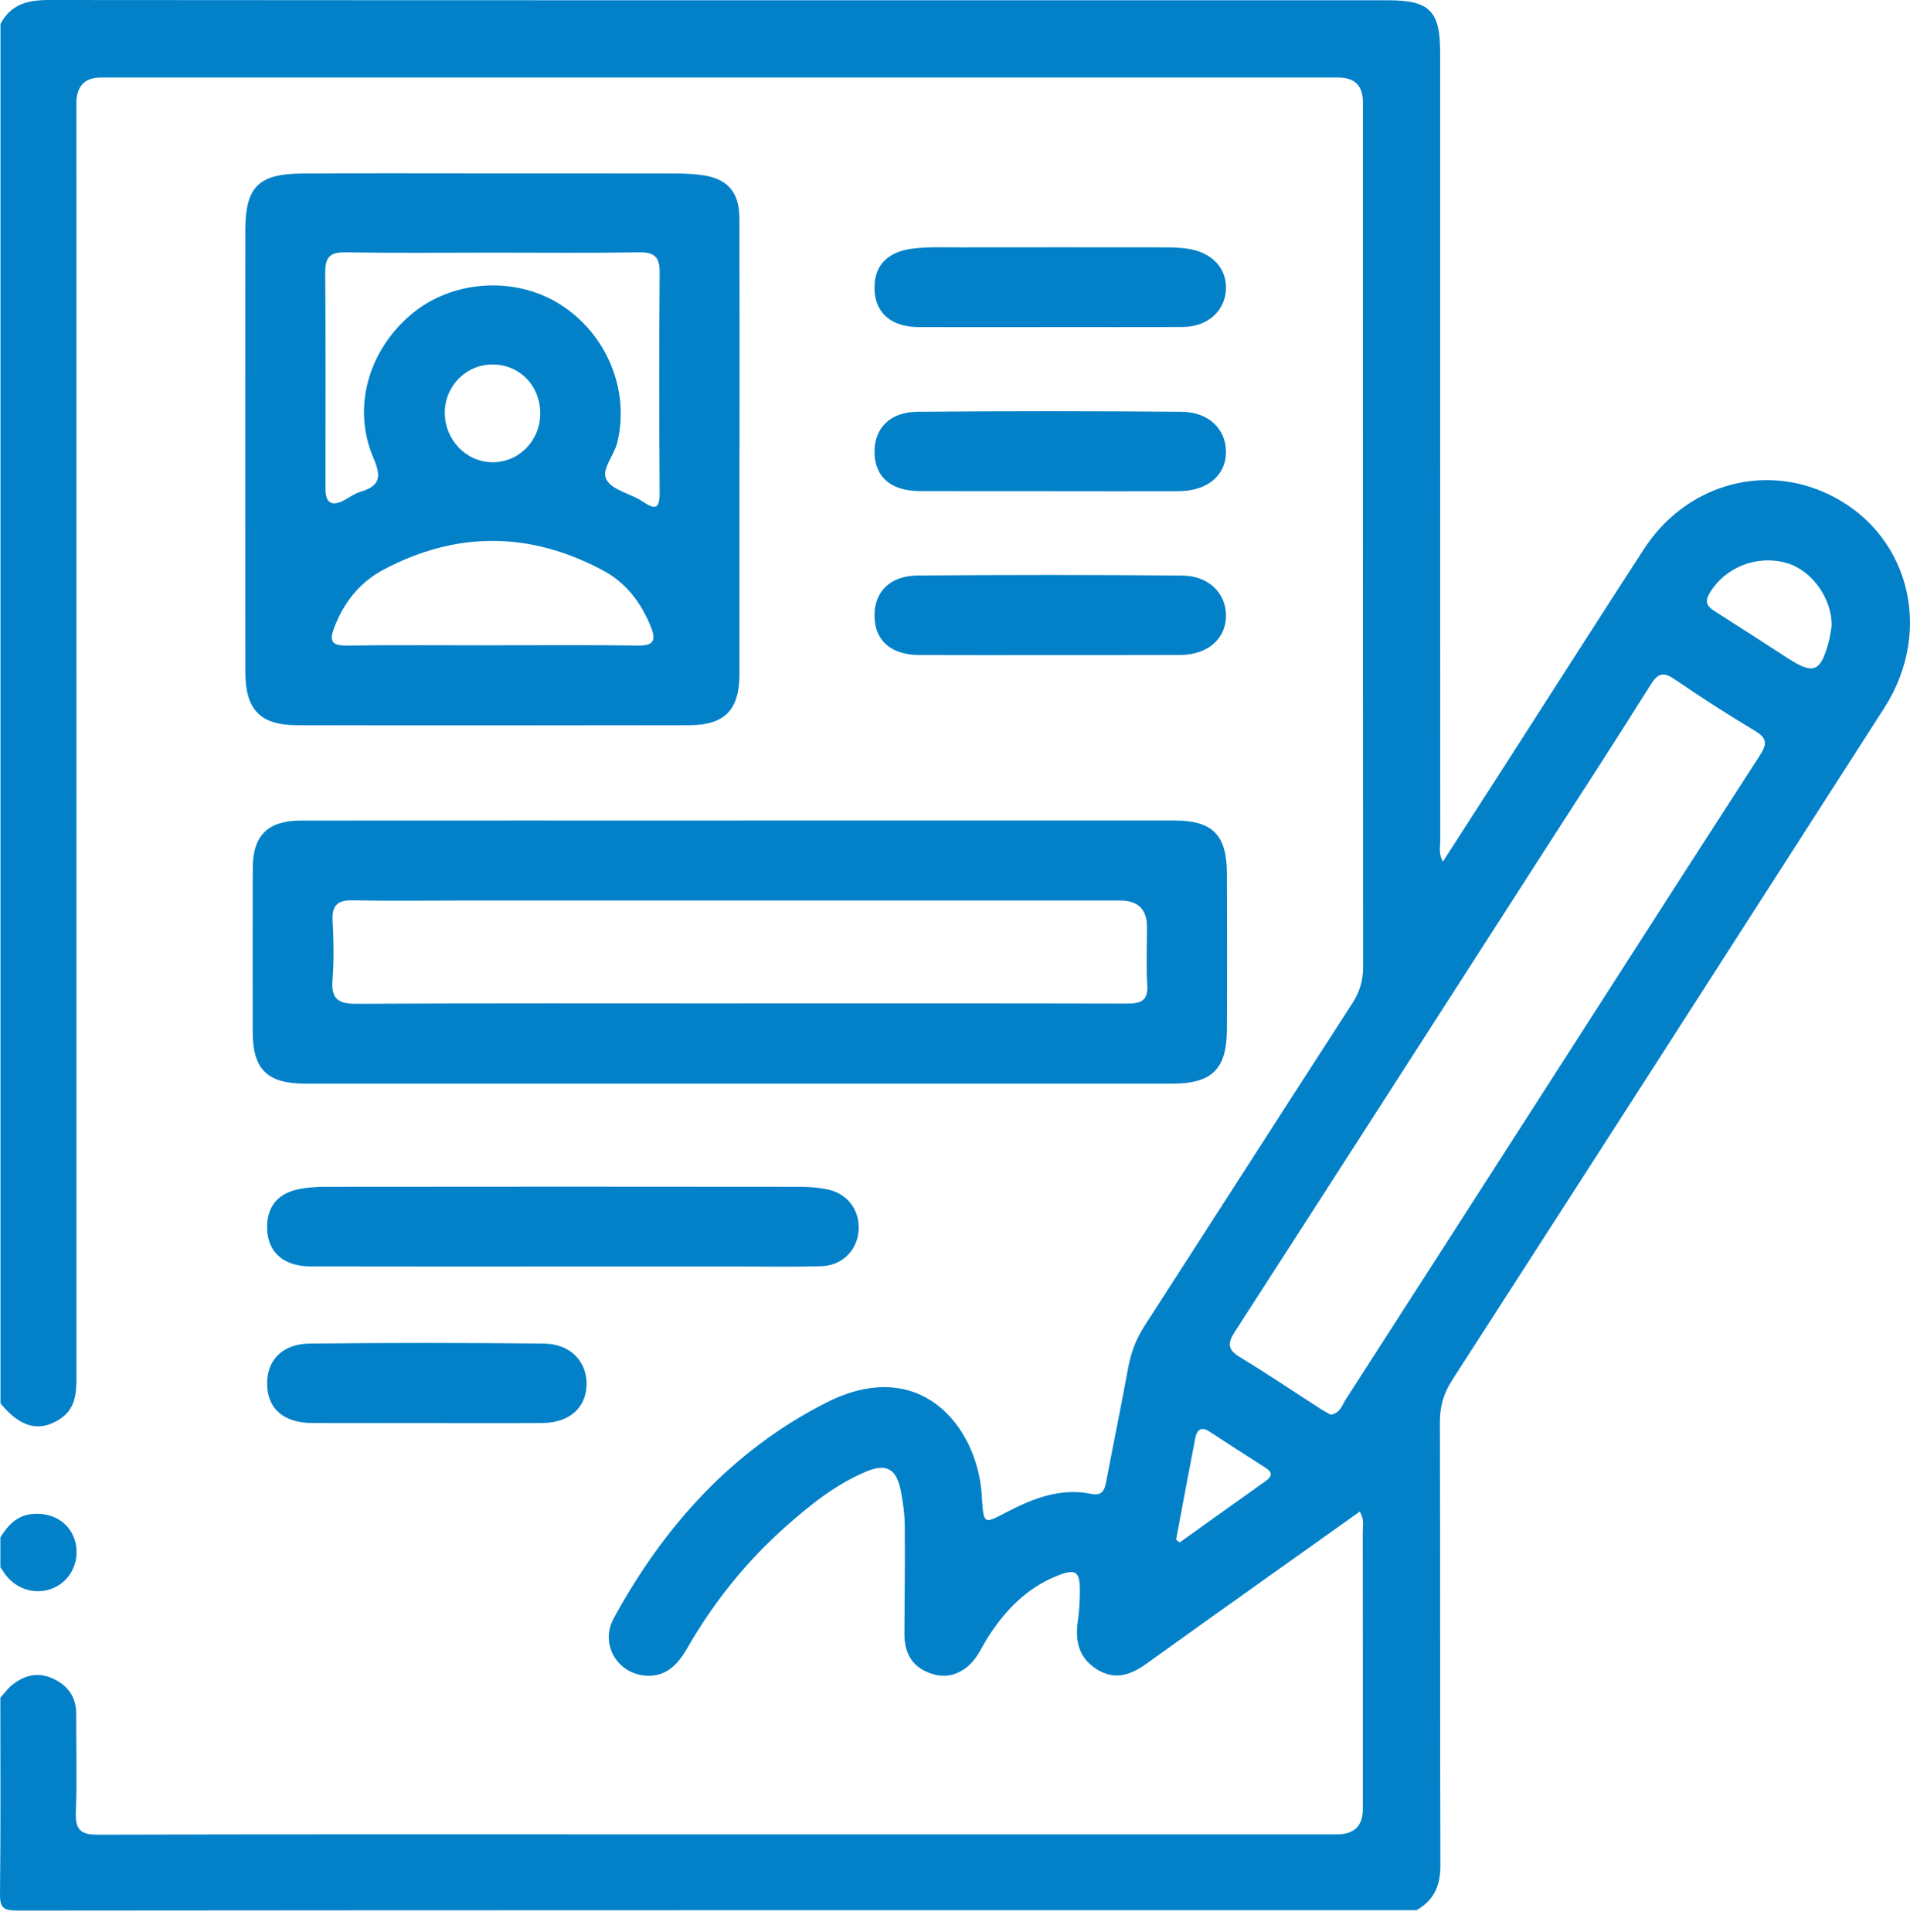
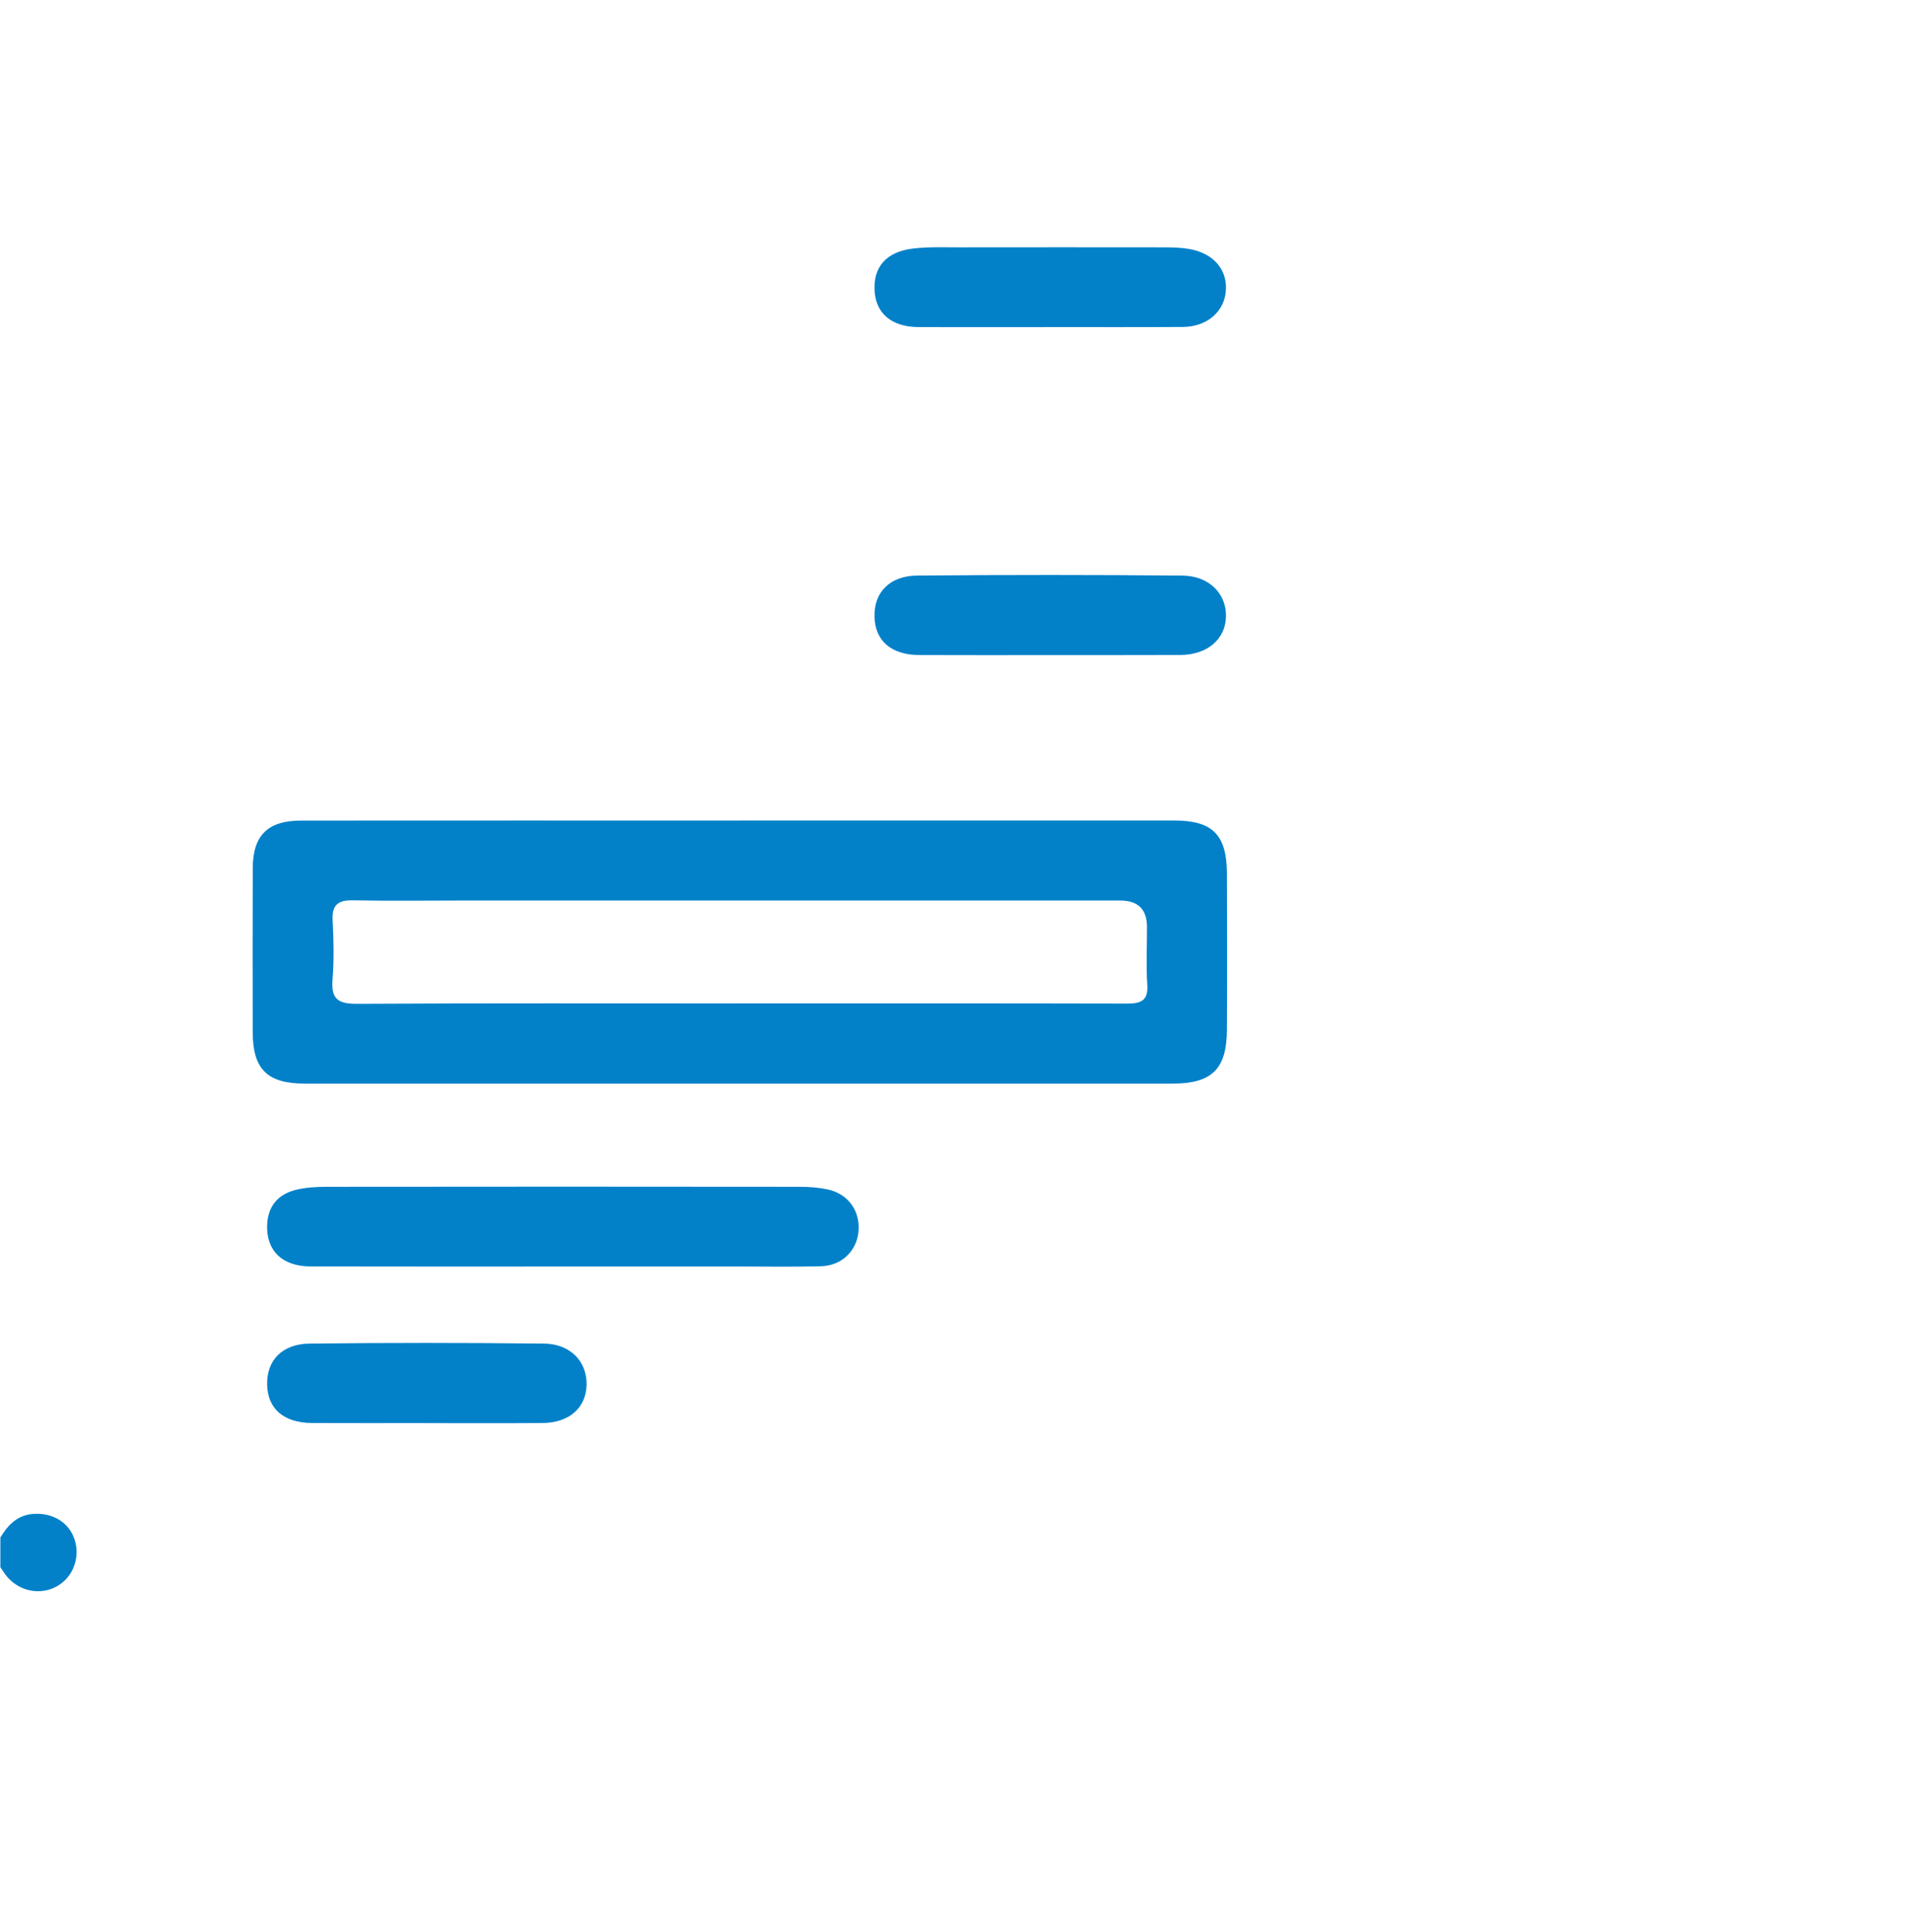
<svg xmlns="http://www.w3.org/2000/svg" width="90" height="91" viewBox="0 0 90 91" fill="none">
-   <path d="M0.018 79.973C0.194 79.778 0.347 79.556 0.548 79.39C1.134 78.912 1.786 78.736 2.506 79.076C3.203 79.403 3.591 79.936 3.59 80.731C3.584 82.281 3.632 83.835 3.574 85.383C3.544 86.196 3.806 86.428 4.616 86.425C13.131 86.398 21.647 86.409 30.163 86.409C41.107 86.409 52.052 86.409 62.996 86.409C63.808 86.409 64.215 86.015 64.217 85.228C64.217 80.868 64.219 76.508 64.214 72.147C64.214 71.865 64.298 71.568 64.07 71.207C62.662 72.208 61.265 73.199 59.871 74.193C57.917 75.585 55.96 76.973 54.014 78.375C53.268 78.912 52.513 79.163 51.665 78.622C50.805 78.071 50.654 77.26 50.793 76.32C50.861 75.859 50.882 75.389 50.884 74.923C50.888 74.022 50.692 73.883 49.827 74.225C48.38 74.796 47.356 75.861 46.538 77.147C46.366 77.418 46.225 77.71 46.049 77.979C45.528 78.775 44.733 79.104 43.952 78.859C43.044 78.578 42.613 77.962 42.616 76.943C42.623 75.247 42.65 73.549 42.632 71.853C42.627 71.302 42.55 70.745 42.44 70.203C42.235 69.18 41.761 68.918 40.799 69.325C39.381 69.924 38.19 70.878 37.048 71.888C35.169 73.551 33.618 75.483 32.371 77.659C31.921 78.444 31.326 79.035 30.348 78.926C29.04 78.778 28.273 77.411 28.921 76.227C31.287 71.893 34.496 68.323 38.937 66.071C43.343 63.835 46.03 67.159 46.26 70.4C46.264 70.458 46.262 70.517 46.267 70.576C46.355 71.802 46.357 71.795 47.399 71.249C48.658 70.59 49.957 70.072 51.426 70.371C51.971 70.482 52.058 70.146 52.137 69.733C52.473 67.954 52.839 66.179 53.166 64.398C53.296 63.694 53.543 63.059 53.931 62.457C57.199 57.394 60.45 52.318 63.725 47.259C64.075 46.719 64.231 46.181 64.231 45.538C64.219 31.961 64.223 18.381 64.221 4.803C64.221 4.037 63.833 3.653 63.058 3.651C43.626 3.651 24.195 3.651 4.765 3.651C3.986 3.651 3.597 4.061 3.597 4.883C3.597 24.87 3.597 44.858 3.602 64.845C3.602 65.633 3.563 66.369 2.81 66.853C1.843 67.475 0.945 67.24 0.023 66.105V1.128C0.507 0.202 1.306 0 2.297 0C23.334 0.018 44.374 0.012 65.412 0.012C67.353 0.012 67.859 0.516 67.859 2.442C67.859 14.82 67.859 27.196 67.865 39.574C67.865 39.878 67.773 40.202 67.99 40.586C69.003 39.013 69.983 37.496 70.96 35.977C73.127 32.606 75.279 29.225 77.463 25.864C79.377 22.919 82.908 21.833 85.989 23.204C89.895 24.942 91.193 29.599 88.786 33.351C82.009 43.914 75.223 54.469 68.422 65.017C68.023 65.638 67.847 66.249 67.849 66.981C67.866 73.945 67.849 80.909 67.872 87.873C67.875 88.821 67.569 89.516 66.746 89.981C44.761 89.981 22.778 89.977 0.794 89.998C0.11 89.998 -0.008 89.817 0 89.178C0.037 86.11 0.016 83.04 0.016 79.969L0.018 79.973ZM62.701 66.64C63.146 66.58 63.239 66.191 63.417 65.913C66.366 61.34 69.304 56.762 72.244 52.186C75.802 46.649 79.35 41.106 82.927 35.583C83.279 35.04 83.267 34.769 82.693 34.426C81.414 33.66 80.158 32.851 78.926 32.01C78.395 31.647 78.136 31.683 77.778 32.256C76.055 35.008 74.28 37.726 72.524 40.457C67.747 47.887 62.973 55.319 58.182 62.739C57.836 63.274 57.844 63.575 58.416 63.923C59.715 64.713 60.978 65.563 62.257 66.386C62.403 66.48 62.56 66.557 62.702 66.638L62.701 66.64ZM86.311 29.483C86.327 28.174 85.364 26.858 84.184 26.52C82.771 26.117 81.265 26.733 80.552 27.953C80.304 28.377 80.457 28.574 80.8 28.792C81.956 29.526 83.103 30.271 84.254 31.014C85.445 31.783 85.781 31.658 86.156 30.293C86.233 30.013 86.267 29.721 86.311 29.483ZM55.416 72.532C55.474 72.573 55.533 72.615 55.589 72.657C56.933 71.696 58.274 70.732 59.622 69.778C59.945 69.55 59.986 69.363 59.625 69.135C58.74 68.573 57.86 68.003 56.982 67.431C56.565 67.159 56.391 67.393 56.319 67.759C56.009 69.349 55.716 70.942 55.416 72.534V72.532Z" fill="#0281C9" />
  <path d="M0.018 72.423C0.382 71.826 0.829 71.359 1.589 71.313C2.498 71.258 3.25 71.717 3.512 72.513C3.792 73.361 3.447 74.29 2.695 74.716C1.939 75.145 0.985 74.987 0.378 74.323C0.241 74.174 0.137 73.994 0.018 73.829C0.018 73.361 0.018 72.893 0.018 72.425V72.423Z" fill="#0281C9" />
-   <path d="M34.843 21.161C34.843 24.703 34.846 28.243 34.843 31.785C34.841 33.426 34.146 34.156 32.505 34.16C26.329 34.172 20.155 34.174 13.979 34.16C12.251 34.156 11.562 33.416 11.562 31.66C11.558 24.724 11.56 17.788 11.562 10.852C11.562 8.811 12.169 8.187 14.238 8.173C17.136 8.155 20.032 8.167 22.93 8.167C25.885 8.167 28.841 8.166 31.797 8.171C32.205 8.171 32.617 8.189 33.022 8.24C34.264 8.396 34.837 9.023 34.841 10.277C34.852 13.905 34.845 17.535 34.846 21.163L34.843 21.161ZM23.285 11.901C20.947 11.901 18.607 11.926 16.268 11.887C15.526 11.875 15.32 12.139 15.325 12.849C15.353 16.24 15.337 19.632 15.337 23.023C15.337 23.719 15.652 23.888 16.282 23.527C16.511 23.397 16.734 23.239 16.981 23.167C17.882 22.901 17.992 22.488 17.604 21.592C16.574 19.217 17.352 16.507 19.398 14.792C21.305 13.193 24.242 12.994 26.364 14.32C28.59 15.712 29.682 18.369 29.089 20.837C28.94 21.458 28.305 22.134 28.583 22.607C28.873 23.102 29.716 23.246 30.268 23.617C30.879 24.027 31.09 23.988 31.083 23.188C31.056 19.738 31.056 16.289 31.083 12.839C31.088 12.114 30.847 11.875 30.122 11.887C27.842 11.924 25.562 11.901 23.281 11.901H23.285ZM23.151 30.396C25.458 30.396 27.766 30.377 30.073 30.409C30.828 30.419 30.916 30.141 30.666 29.52C30.212 28.396 29.503 27.458 28.449 26.89C25.014 25.037 21.529 25.002 18.072 26.834C16.954 27.425 16.192 28.384 15.742 29.584C15.519 30.18 15.621 30.418 16.316 30.409C18.594 30.379 20.873 30.398 23.151 30.398V30.396ZM25.456 19.479C25.46 18.177 24.501 17.181 23.229 17.169C21.974 17.157 20.957 18.177 20.959 19.446C20.961 20.721 21.967 21.766 23.2 21.775C24.451 21.784 25.453 20.765 25.456 19.479Z" fill="#0281C9" />
-   <path d="M34.883 38.65C41.697 38.65 48.512 38.65 55.325 38.65C57.135 38.65 57.805 39.319 57.812 41.143C57.821 43.599 57.825 46.056 57.812 48.514C57.804 50.361 57.103 51.045 55.249 51.045C41.62 51.047 27.993 51.047 14.364 51.045C12.594 51.045 11.91 50.365 11.908 48.614C11.905 46.04 11.901 43.468 11.91 40.893C11.915 39.352 12.621 38.654 14.18 38.654C21.082 38.648 27.983 38.652 34.885 38.652L34.883 38.65ZM34.888 47.266C40.941 47.266 46.995 47.261 53.048 47.275C53.697 47.275 54.116 47.198 54.061 46.385C54 45.482 54.049 44.572 54.047 43.666C54.047 42.837 53.628 42.422 52.791 42.421C42.38 42.421 31.971 42.421 21.561 42.421C19.922 42.421 18.284 42.445 16.648 42.41C15.943 42.394 15.635 42.611 15.673 43.355C15.723 44.287 15.742 45.23 15.668 46.16C15.596 47.071 15.948 47.289 16.817 47.286C22.841 47.252 28.864 47.268 34.888 47.268V47.266Z" fill="#0281C9" />
+   <path d="M34.883 38.65C41.697 38.65 48.512 38.65 55.325 38.65C57.135 38.65 57.805 39.319 57.812 41.143C57.821 43.599 57.825 46.056 57.812 48.514C57.804 50.361 57.103 51.045 55.249 51.045C41.62 51.047 27.993 51.047 14.364 51.045C12.594 51.045 11.91 50.365 11.908 48.614C11.905 46.04 11.901 43.468 11.91 40.893C11.915 39.352 12.621 38.654 14.18 38.654C21.082 38.648 27.983 38.652 34.885 38.652L34.883 38.65ZM34.888 47.266C40.941 47.266 46.995 47.261 53.048 47.275C53.697 47.275 54.116 47.198 54.061 46.385C54 45.482 54.049 44.572 54.047 43.666C54.047 42.837 53.628 42.422 52.791 42.421C42.38 42.421 31.971 42.421 21.561 42.421C19.922 42.421 18.284 42.445 16.648 42.41C15.943 42.394 15.635 42.611 15.673 43.355C15.723 44.287 15.742 45.23 15.668 46.16C15.596 47.071 15.948 47.289 16.817 47.286C22.841 47.252 28.864 47.268 34.888 47.268Z" fill="#0281C9" />
  <path d="M26.491 59.66C22.541 59.66 18.59 59.665 14.64 59.656C13.297 59.653 12.54 58.916 12.588 57.698C12.623 56.825 13.093 56.268 13.911 56.056C14.384 55.933 14.895 55.907 15.387 55.905C22.821 55.896 30.253 55.896 37.687 55.905C38.123 55.905 38.566 55.937 38.992 56.027C39.967 56.232 40.542 57.044 40.453 58.013C40.368 58.928 39.666 59.618 38.693 59.646C37.465 59.683 36.235 59.66 35.005 59.66C32.167 59.66 29.328 59.66 26.49 59.66H26.491Z" fill="#0281C9" />
  <path d="M49.461 30.859C47.413 30.859 45.365 30.866 43.317 30.856C41.987 30.849 41.227 30.18 41.207 29.033C41.188 27.891 41.927 27.12 43.24 27.11C47.394 27.076 51.55 27.075 55.704 27.112C56.977 27.122 57.792 27.967 57.769 29.045C57.745 30.117 56.884 30.849 55.605 30.854C53.557 30.864 51.509 30.856 49.461 30.858V30.859Z" fill="#0281C9" />
-   <path d="M49.487 23.135C47.439 23.135 45.391 23.14 43.345 23.133C41.995 23.128 41.241 22.486 41.209 21.344C41.177 20.204 41.913 19.41 43.218 19.398C47.372 19.361 51.525 19.363 55.679 19.398C56.967 19.409 57.776 20.223 57.769 21.305C57.762 22.4 56.882 23.132 55.542 23.137C53.523 23.144 51.505 23.139 49.487 23.137V23.135Z" fill="#0281C9" />
  <path d="M49.422 15.409C47.374 15.409 45.328 15.416 43.28 15.408C42.036 15.402 41.288 14.785 41.214 13.734C41.133 12.589 41.749 11.859 43.026 11.707C43.748 11.621 44.485 11.653 45.215 11.651C48.431 11.646 51.65 11.648 54.866 11.651C55.244 11.651 55.628 11.662 56.001 11.722C57.139 11.905 57.818 12.661 57.767 13.648C57.714 14.663 56.891 15.395 55.737 15.402C53.631 15.416 51.525 15.406 49.42 15.408L49.422 15.409Z" fill="#0281C9" />
  <path d="M20.05 67.034C18.269 67.034 16.488 67.041 14.708 67.032C13.374 67.025 12.614 66.369 12.588 65.23C12.559 64.088 13.29 63.304 14.594 63.29C18.271 63.249 21.95 63.251 25.629 63.29C26.885 63.302 27.672 64.147 27.64 65.25C27.61 66.319 26.817 67.021 25.569 67.032C23.73 67.048 21.89 67.035 20.051 67.037L20.05 67.034Z" fill="#0281C9" />
</svg>